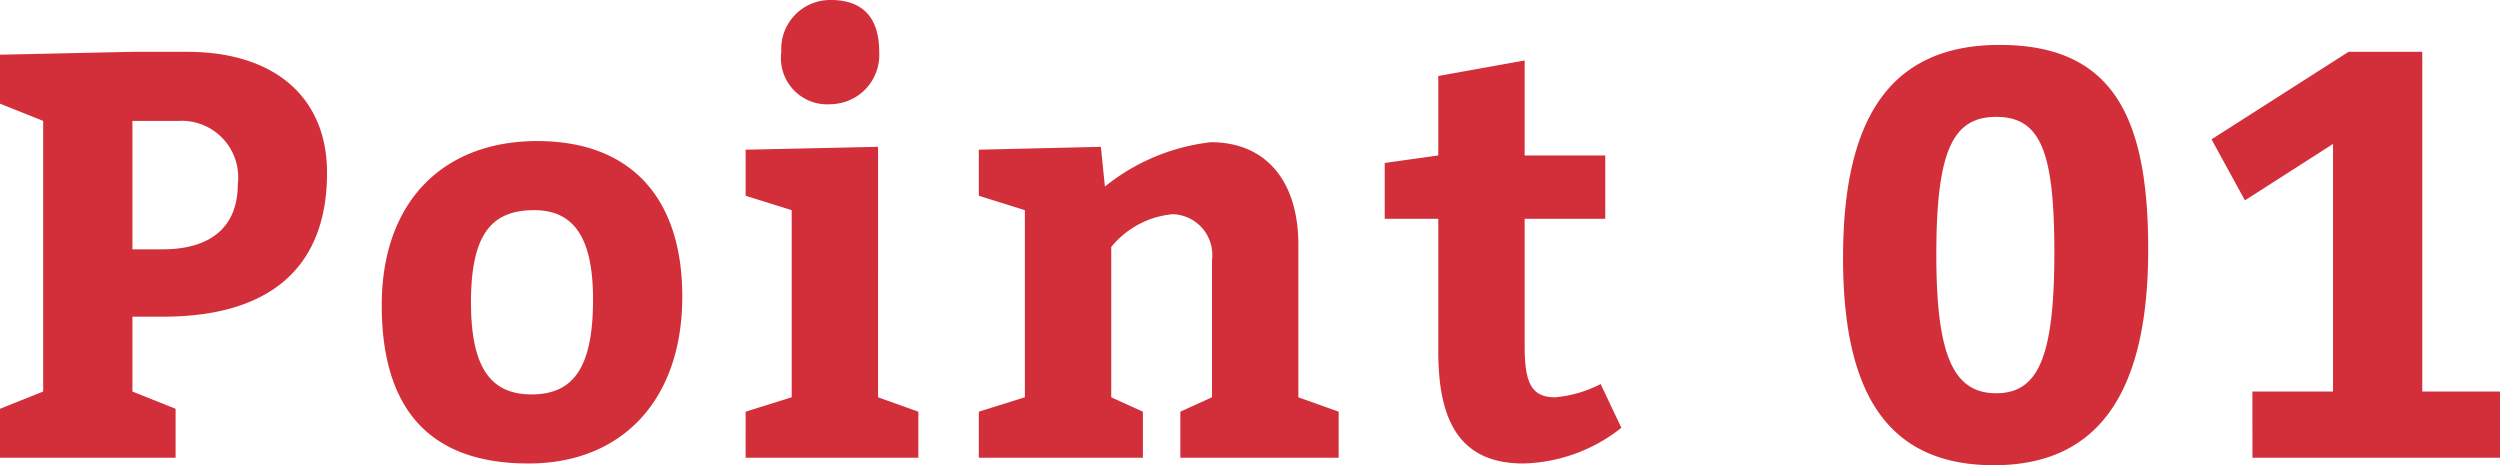
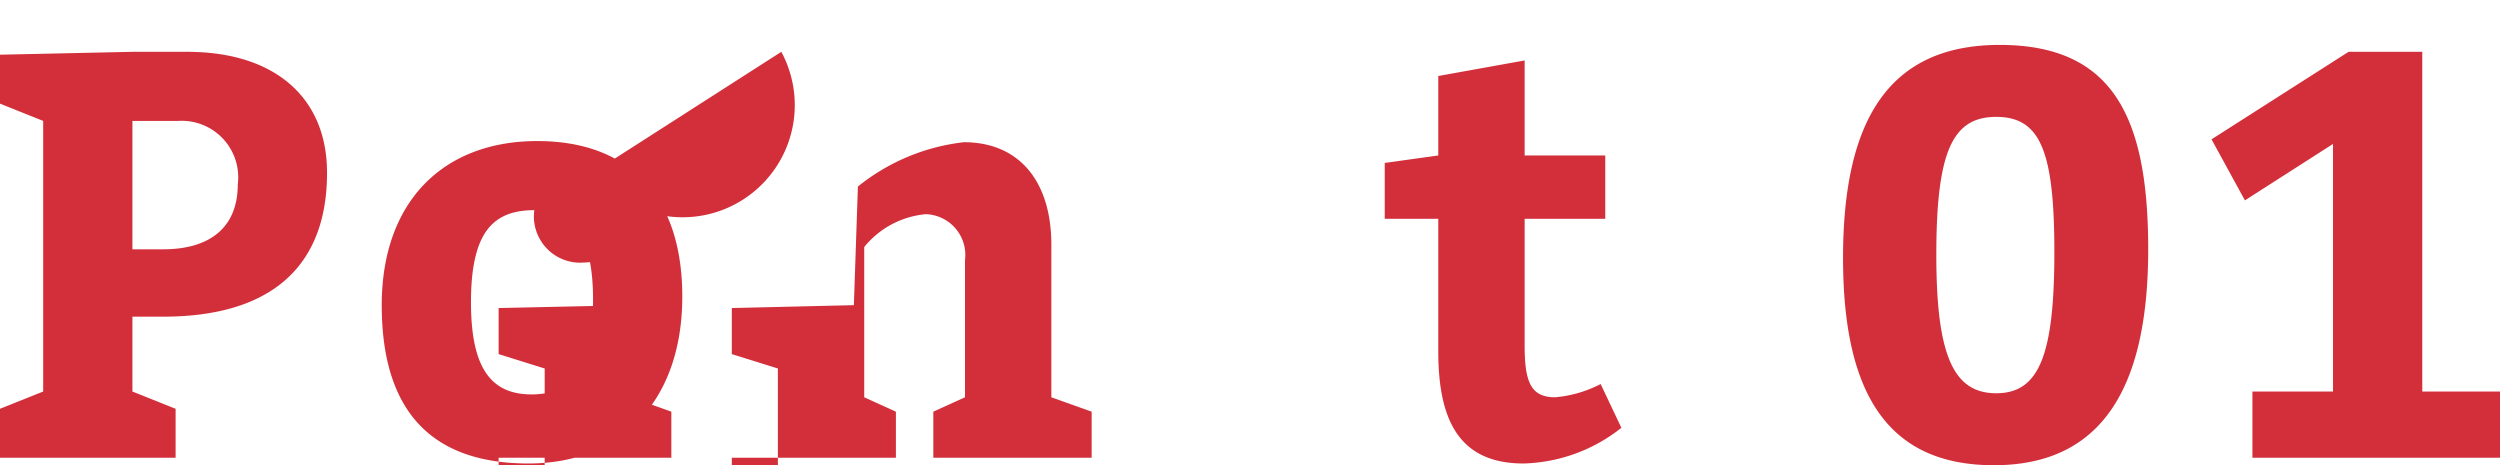
<svg xmlns="http://www.w3.org/2000/svg" width="86.84" height="16.16" viewBox="0 0 86.84 16.16">
-   <path id="パス_127832" data-name="パス 127832" d="M6.8,0V-1.7L5.3-2.3V-4.9H6.36c3.64,0,5.7-1.64,5.7-5,0-2.6-1.8-4.2-4.86-4.2H5.3L.7-14v1.7l1.5.6v9.4L.7-1.7V0ZM5.3-7.24V-11.7H6.9A1.962,1.962,0,0,1,8.96-9.5c0,1.48-.94,2.26-2.6,2.26ZM19.36-11c-3.26,0-5.4,2.1-5.4,5.7,0,3.8,1.84,5.5,5.1,5.5C22.3.2,24.4-2,24.4-5.6,24.4-9.04,22.6-11,19.36-11Zm-.1,2.4c1.44,0,2.04,1.06,2.04,3.1,0,2.4-.7,3.3-2.14,3.3-1.46,0-2.1-1-2.1-3.2C17.06-7.8,17.8-8.6,19.26-8.6Zm8.58-5.5a1.608,1.608,0,0,0,1.72,1.82,1.712,1.712,0,0,0,1.68-1.82c0-1.26-.64-1.8-1.68-1.8A1.7,1.7,0,0,0,27.84-14.1Zm3.36,3.3-4.6.1v1.6l1.6.5v6.5l-1.6.5V0h6V-1.6l-1.4-.5Zm7.74,0-4.24.1v1.6l1.6.5v6.5l-1.6.5V0h5.7V-1.6l-1.1-.5V-7.32a3.113,3.113,0,0,1,2.14-1.14,1.419,1.419,0,0,1,1.36,1.6V-2.1l-1.1.5V0h5.5V-1.6l-1.4-.5V-7.4c0-2.18-1.1-3.56-3.04-3.56a7.14,7.14,0,0,0-3.68,1.54ZM53.62.2a5.7,5.7,0,0,0,3.4-1.24L56.3-2.56a4.238,4.238,0,0,1-1.58.46c-.84,0-1.06-.52-1.06-1.8V-8.3h2.8v-2.2h-2.8v-3.3l-3,.54v2.76l-1.86.26V-8.3h1.86v4.6C50.66-1.4,51.32.2,53.62.2ZM70.16-14.34c-3.94,0-5.44,2.74-5.44,7.4,0,4.64,1.5,7.2,5.24,7.2,3.76,0,5.36-2.7,5.36-7.5C75.32-11.8,74.12-14.34,70.16-14.34Zm-.12,2.5c1.54,0,2.02,1.2,2.02,4.7,0,3.6-.54,4.9-2.02,4.9s-2.08-1.3-2.08-4.8C67.96-10.64,68.52-11.84,70.04-11.84ZM87.54,0V-2.3h-2.7V-14.1H82.28l-4.76,3.04,1.16,2.12,3.06-1.96v8.6h-2.8V0Z" transform="translate(-0.7 15.9)" fill="#ce1925" opacity="0.9" />
+   <path id="パス_127832" data-name="パス 127832" d="M6.8,0V-1.7L5.3-2.3V-4.9H6.36c3.64,0,5.7-1.64,5.7-5,0-2.6-1.8-4.2-4.86-4.2H5.3L.7-14v1.7l1.5.6v9.4L.7-1.7V0ZM5.3-7.24V-11.7H6.9A1.962,1.962,0,0,1,8.96-9.5c0,1.48-.94,2.26-2.6,2.26ZM19.36-11c-3.26,0-5.4,2.1-5.4,5.7,0,3.8,1.84,5.5,5.1,5.5C22.3.2,24.4-2,24.4-5.6,24.4-9.04,22.6-11,19.36-11Zm-.1,2.4c1.44,0,2.04,1.06,2.04,3.1,0,2.4-.7,3.3-2.14,3.3-1.46,0-2.1-1-2.1-3.2C17.06-7.8,17.8-8.6,19.26-8.6Za1.608,1.608,0,0,0,1.72,1.82,1.712,1.712,0,0,0,1.68-1.82c0-1.26-.64-1.8-1.68-1.8A1.7,1.7,0,0,0,27.84-14.1Zm3.36,3.3-4.6.1v1.6l1.6.5v6.5l-1.6.5V0h6V-1.6l-1.4-.5Zm7.74,0-4.24.1v1.6l1.6.5v6.5l-1.6.5V0h5.7V-1.6l-1.1-.5V-7.32a3.113,3.113,0,0,1,2.14-1.14,1.419,1.419,0,0,1,1.36,1.6V-2.1l-1.1.5V0h5.5V-1.6l-1.4-.5V-7.4c0-2.18-1.1-3.56-3.04-3.56a7.14,7.14,0,0,0-3.68,1.54ZM53.62.2a5.7,5.7,0,0,0,3.4-1.24L56.3-2.56a4.238,4.238,0,0,1-1.58.46c-.84,0-1.06-.52-1.06-1.8V-8.3h2.8v-2.2h-2.8v-3.3l-3,.54v2.76l-1.86.26V-8.3h1.86v4.6C50.66-1.4,51.32.2,53.62.2ZM70.16-14.34c-3.94,0-5.44,2.74-5.44,7.4,0,4.64,1.5,7.2,5.24,7.2,3.76,0,5.36-2.7,5.36-7.5C75.32-11.8,74.12-14.34,70.16-14.34Zm-.12,2.5c1.54,0,2.02,1.2,2.02,4.7,0,3.6-.54,4.9-2.02,4.9s-2.08-1.3-2.08-4.8C67.96-10.64,68.52-11.84,70.04-11.84ZM87.54,0V-2.3h-2.7V-14.1H82.28l-4.76,3.04,1.16,2.12,3.06-1.96v8.6h-2.8V0Z" transform="translate(-0.7 15.9)" fill="#ce1925" opacity="0.9" />
</svg>